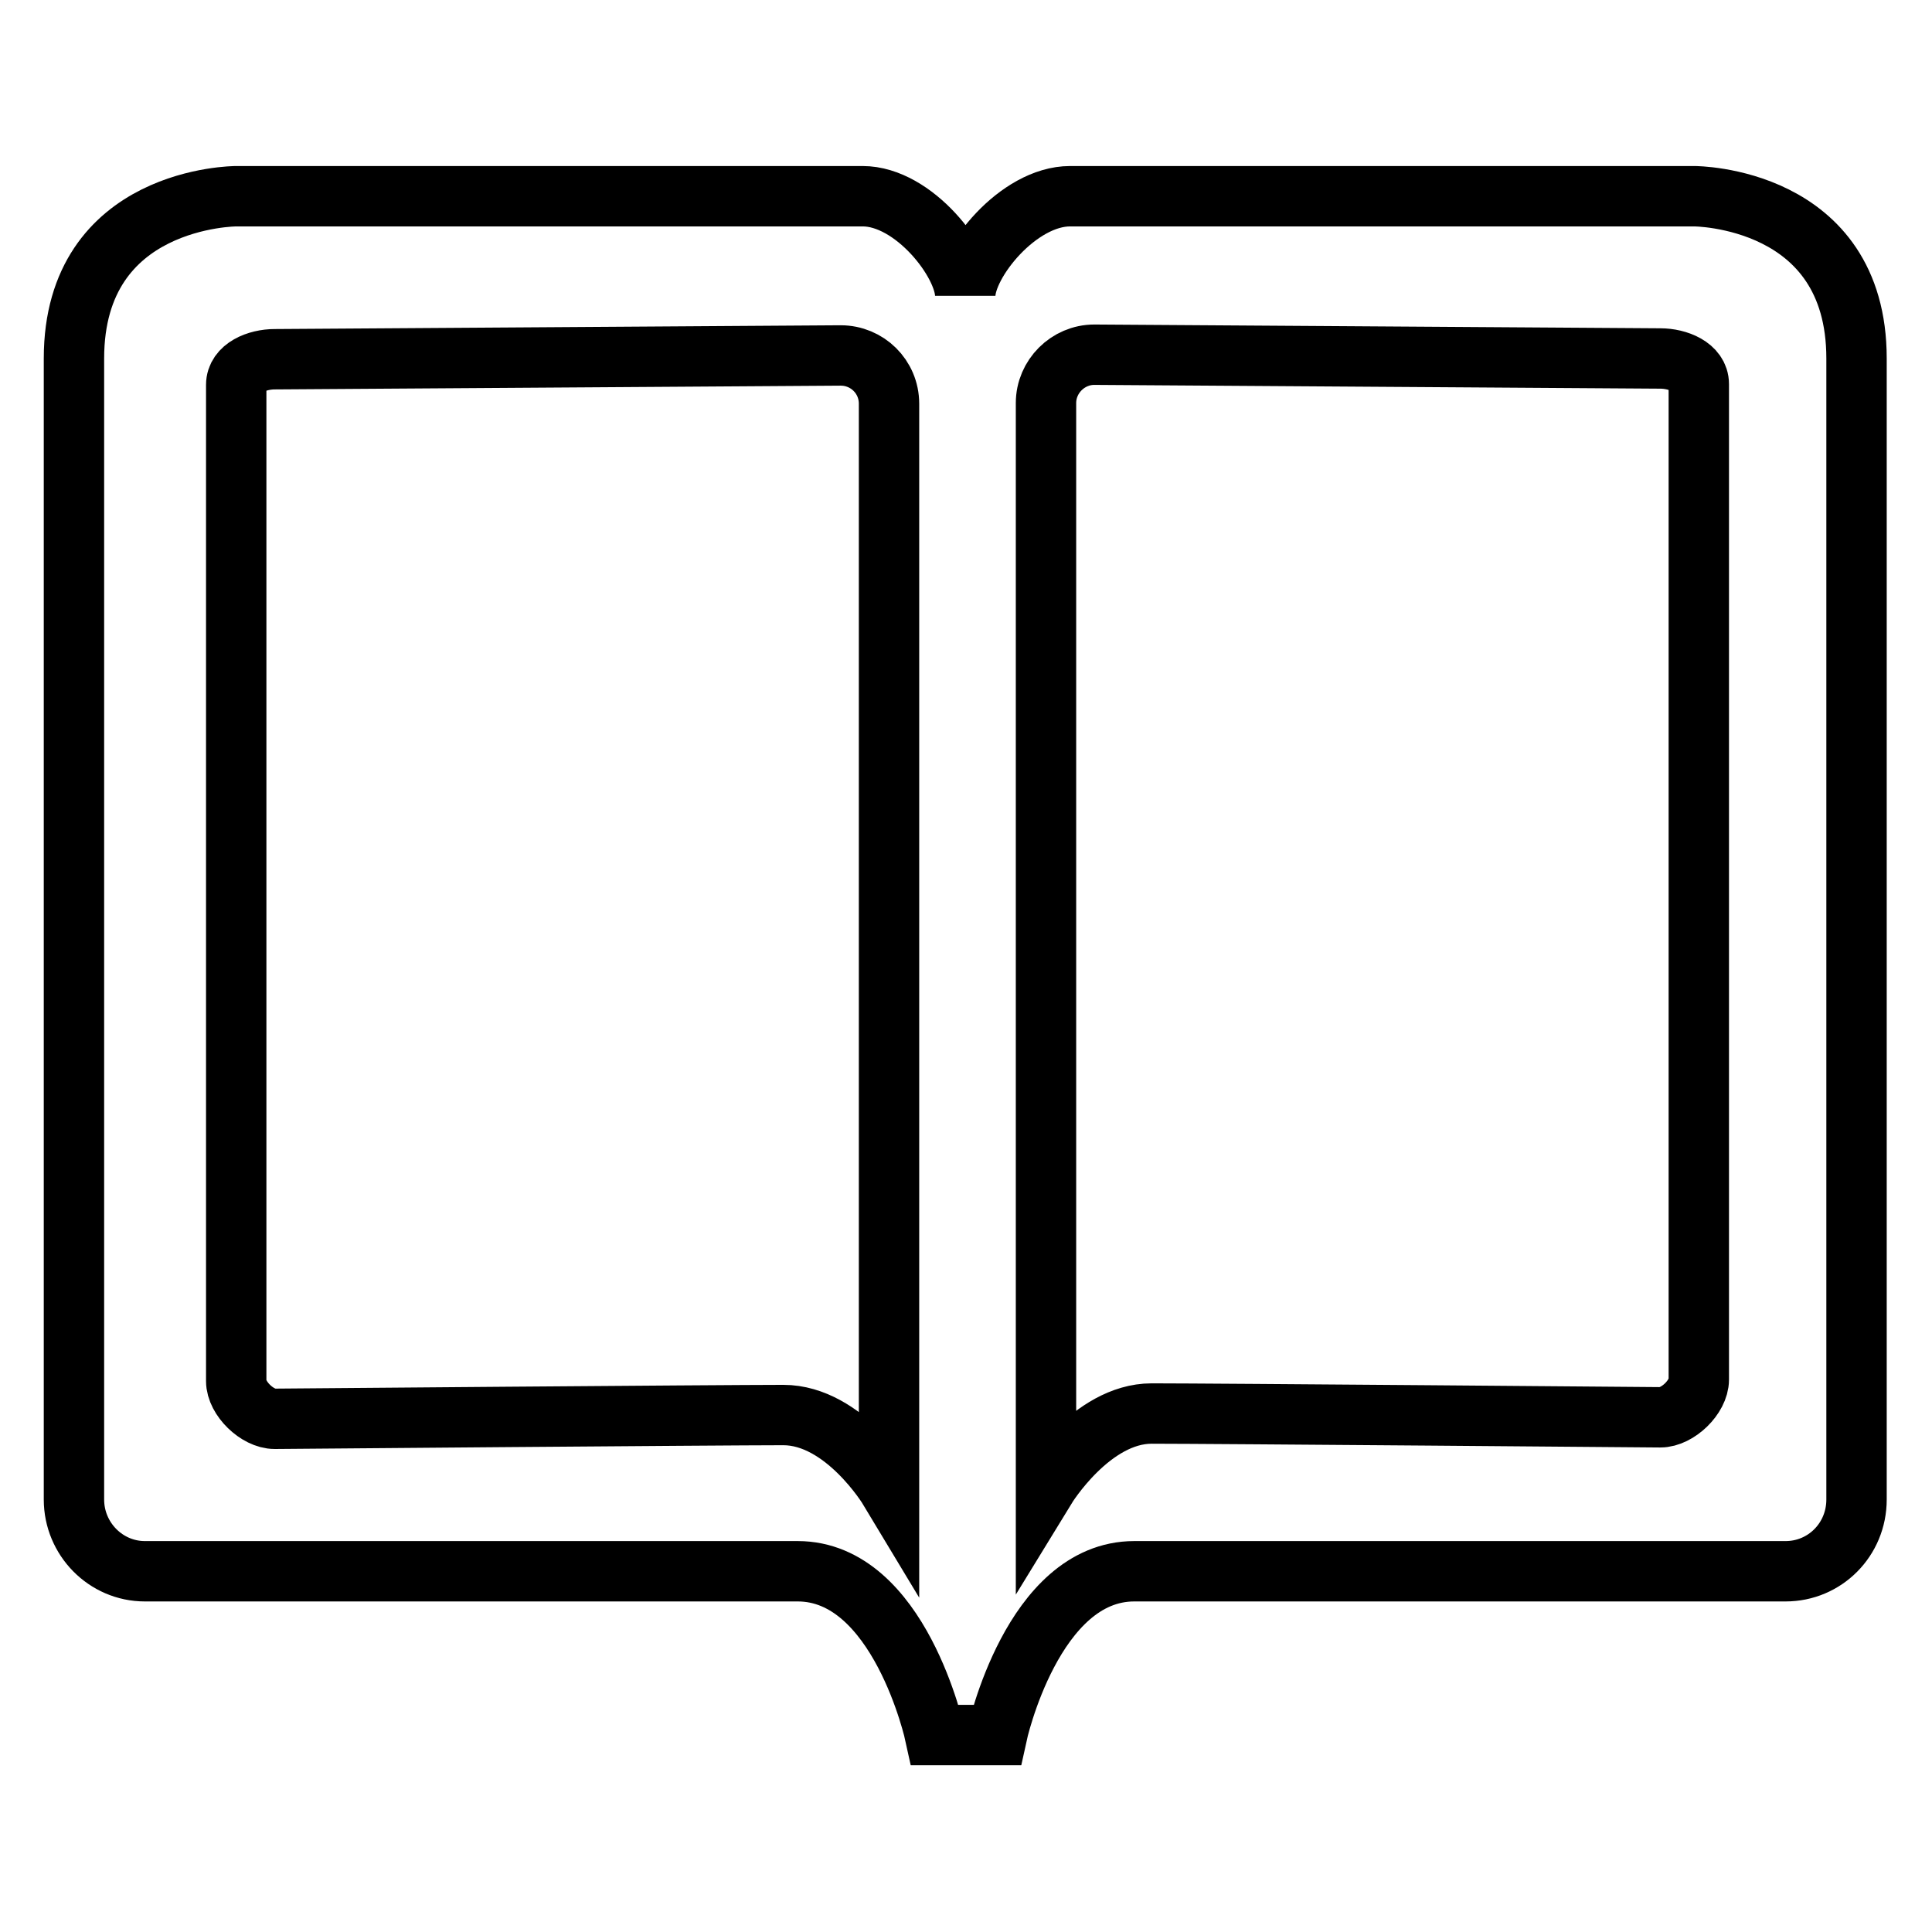
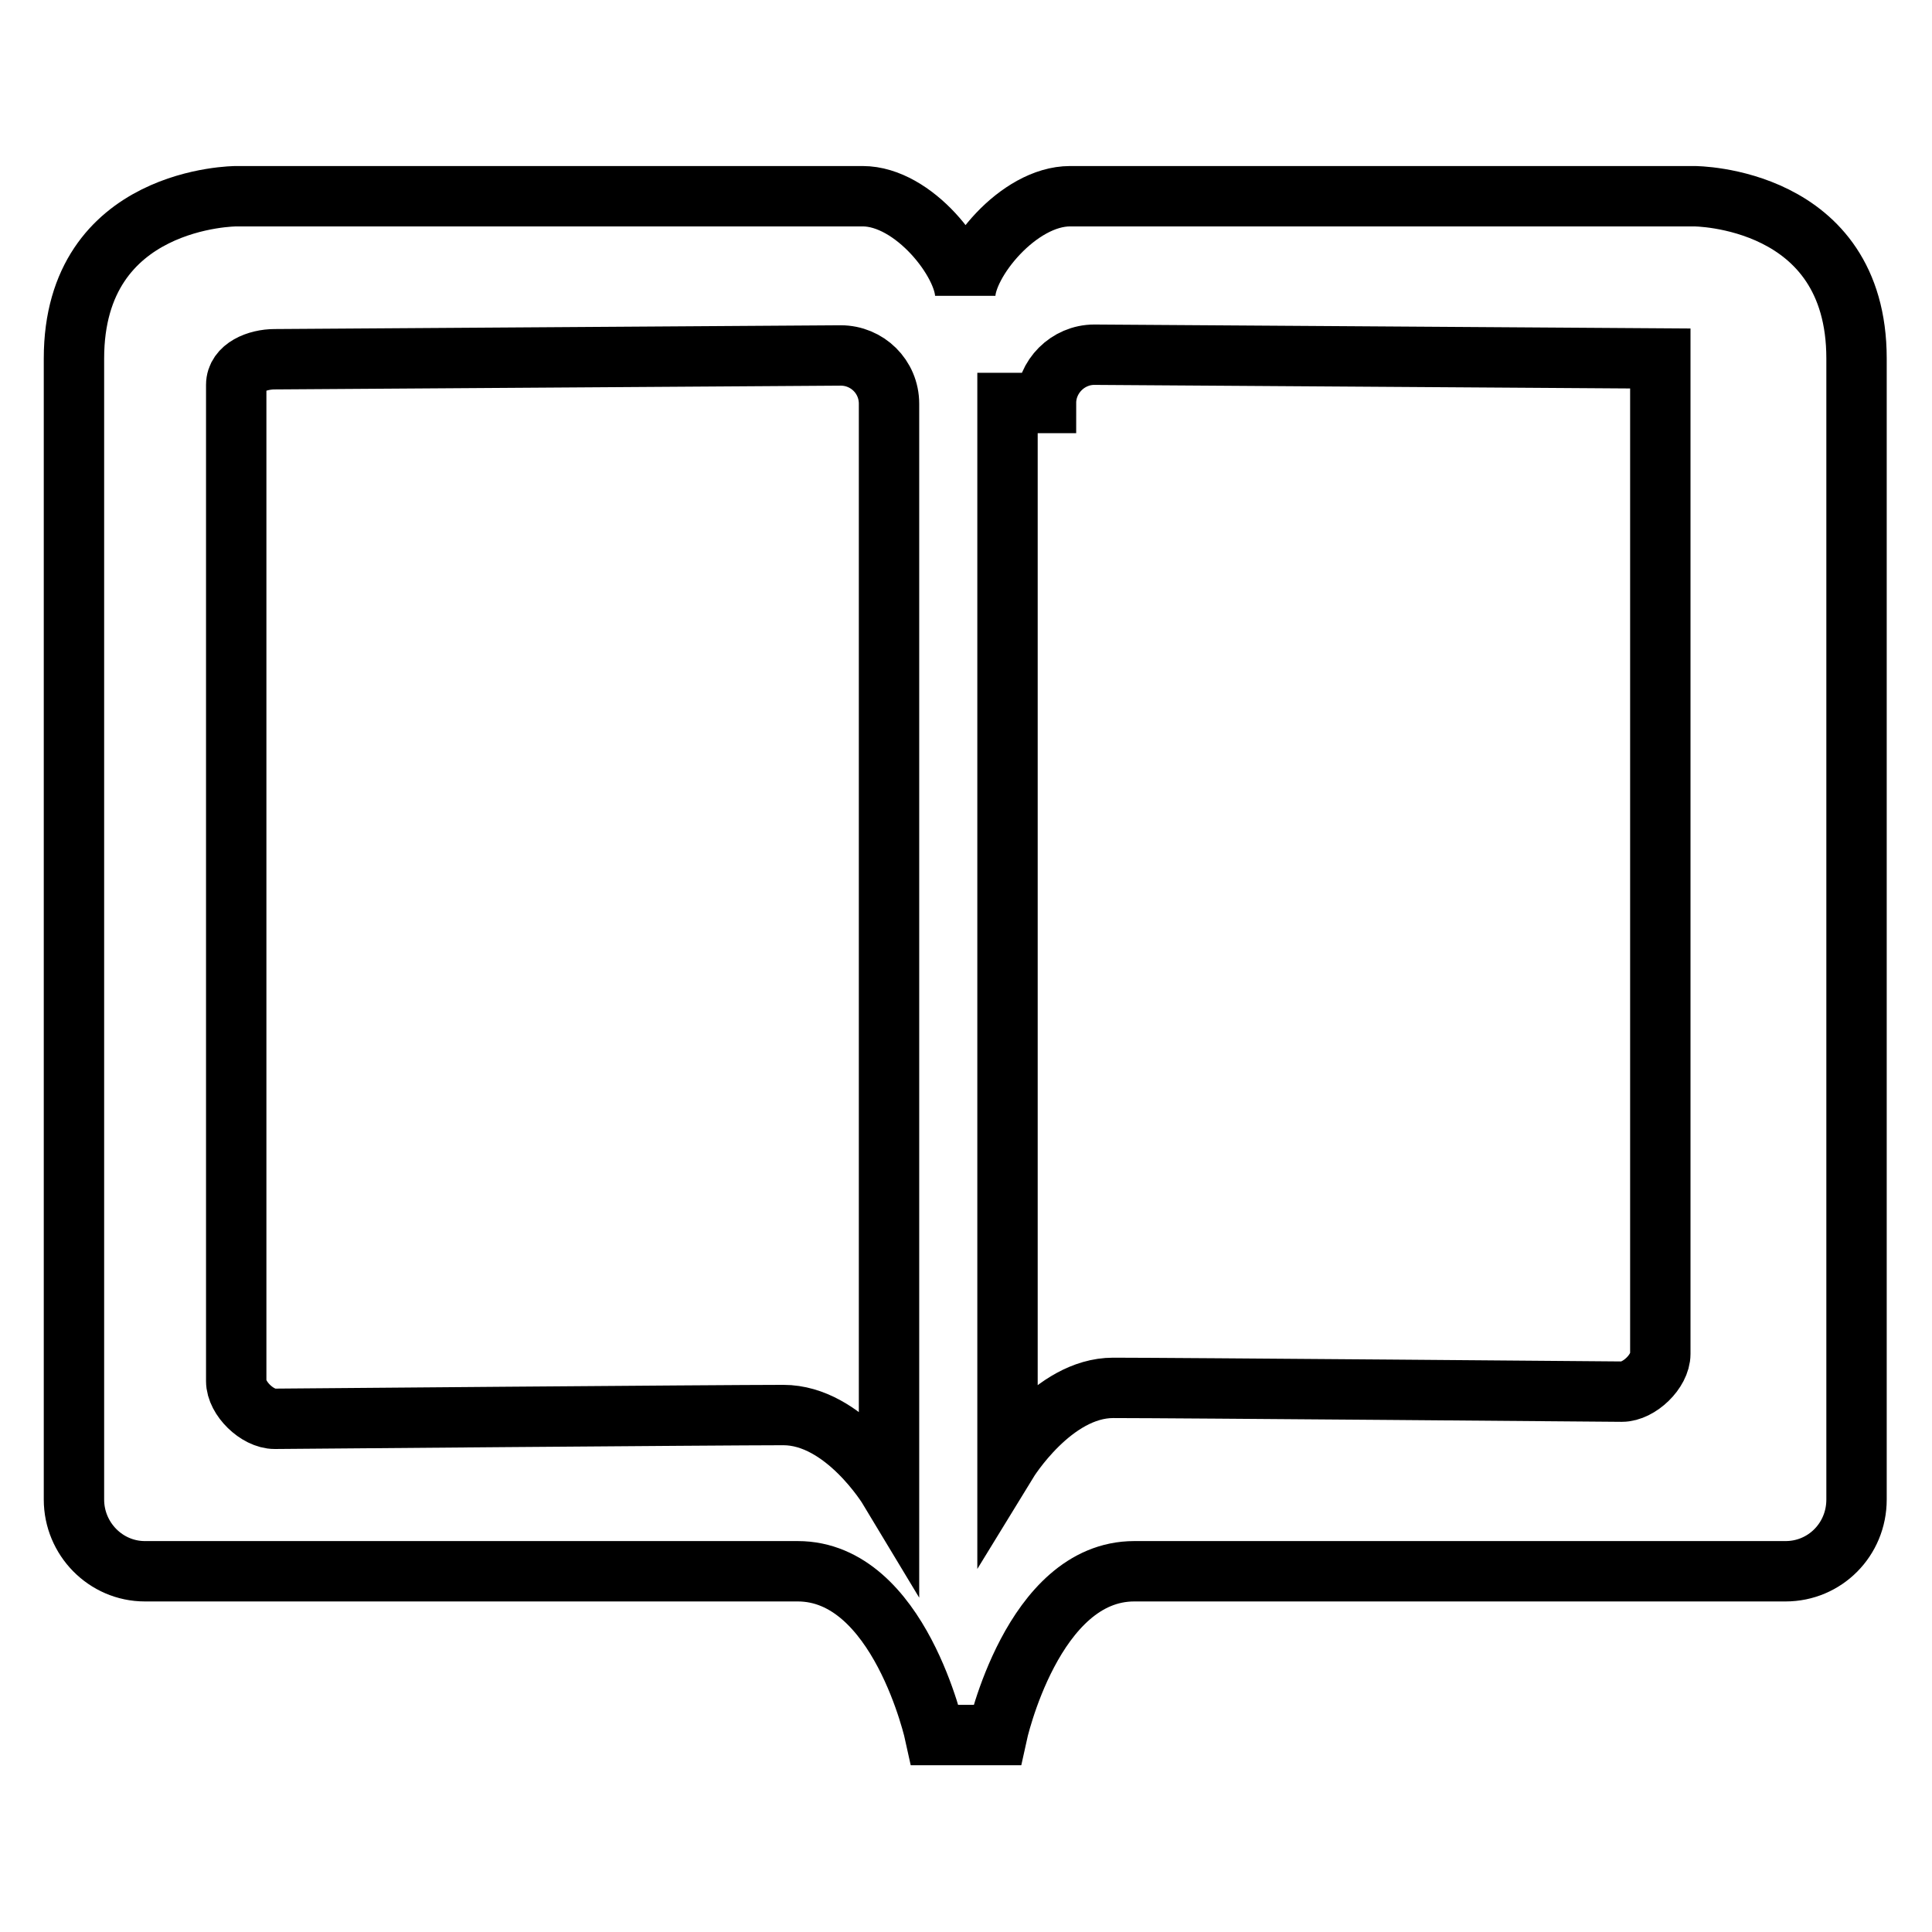
<svg xmlns="http://www.w3.org/2000/svg" version="1.1" x="0px" y="0px" viewBox="0 0 256 256" enable-background="new 0 0 256 256" xml:space="preserve">
  <g>
-     <path stroke-width="8" fill-opacity="0" stroke="#000000" d="M105.7,208.2c13.5,0,18.2,21.7,18.2,21.7h4.1h4.1c0,0,4.7-21.7,18.2-21.7c13.5,0,86.3,0,86.3,0 c5.2,0,9.4-4.2,9.4-9.5V47.5c0-21.5-21.5-21.5-21.5-21.5h-82.7c-6.9,0-13.9,8.8-13.9,13.2v0c0-4.4-6.8-13.2-13.6-13.2h-83 c0,0-21.5,0-21.5,21.5v151.2c0,5.2,4.2,9.5,9.4,9.5C19.4,208.2,92.2,208.2,105.7,208.2z M138.6,53.4c0-3.5,2.9-6.4,6.4-6.4l75,0.5 c2.3,0,5.1,1.1,5.1,3.4v131.9c0,2.3-2.8,5-5.1,5c0,0-59.4-0.5-67.4-0.5s-14,9.8-14,9.8V53.4z M31.3,51c0-2.3,2.8-3.4,5.1-3.4 l75-0.5c3.5,0,6.4,2.8,6.4,6.4v143.8c0,0-5.9-9.8-14-9.8s-67.4,0.5-67.4,0.5c-2.3,0-5.1-2.7-5.1-5V51z" />
+     <path stroke-width="8" fill-opacity="0" stroke="#000000" d="M105.7,208.2c13.5,0,18.2,21.7,18.2,21.7h4.1h4.1c0,0,4.7-21.7,18.2-21.7c13.5,0,86.3,0,86.3,0 c5.2,0,9.4-4.2,9.4-9.5V47.5c0-21.5-21.5-21.5-21.5-21.5h-82.7c-6.9,0-13.9,8.8-13.9,13.2v0c0-4.4-6.8-13.2-13.6-13.2h-83 c0,0-21.5,0-21.5,21.5v151.2c0,5.2,4.2,9.5,9.4,9.5C19.4,208.2,92.2,208.2,105.7,208.2z M138.6,53.4c0-3.5,2.9-6.4,6.4-6.4l75,0.5 v131.9c0,2.3-2.8,5-5.1,5c0,0-59.4-0.5-67.4-0.5s-14,9.8-14,9.8V53.4z M31.3,51c0-2.3,2.8-3.4,5.1-3.4 l75-0.5c3.5,0,6.4,2.8,6.4,6.4v143.8c0,0-5.9-9.8-14-9.8s-67.4,0.5-67.4,0.5c-2.3,0-5.1-2.7-5.1-5V51z" />
  </g>
</svg>